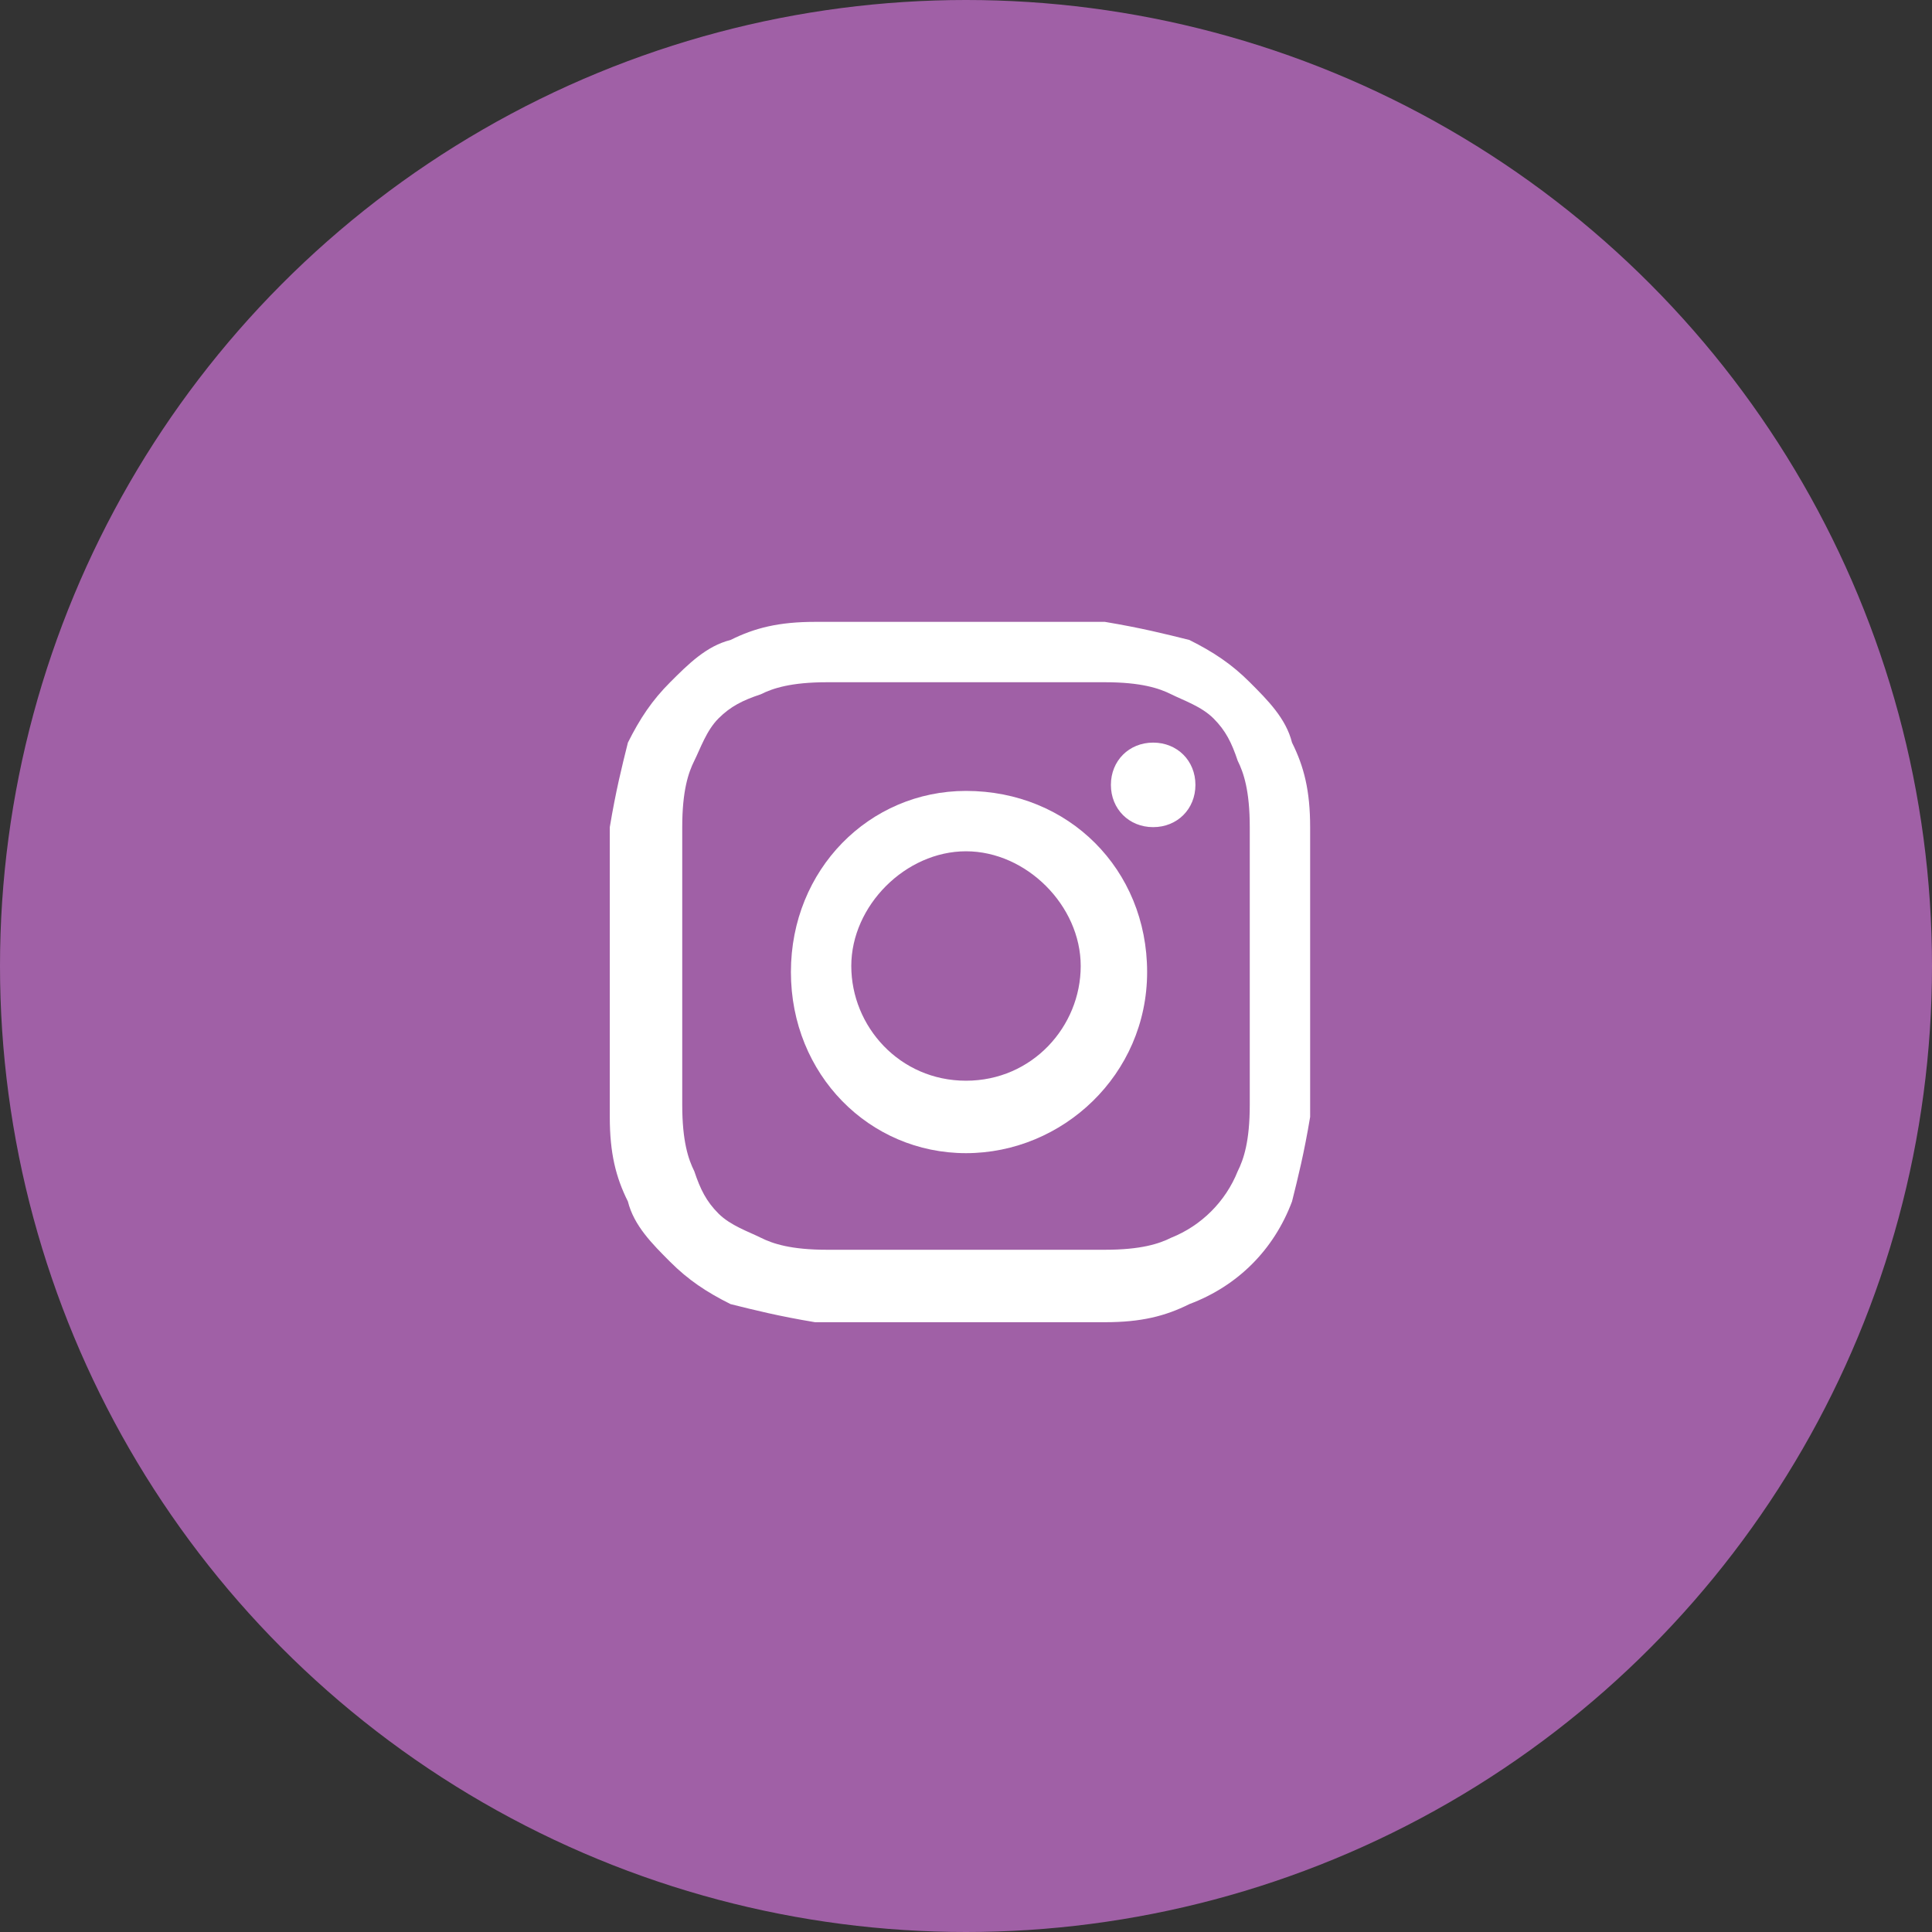
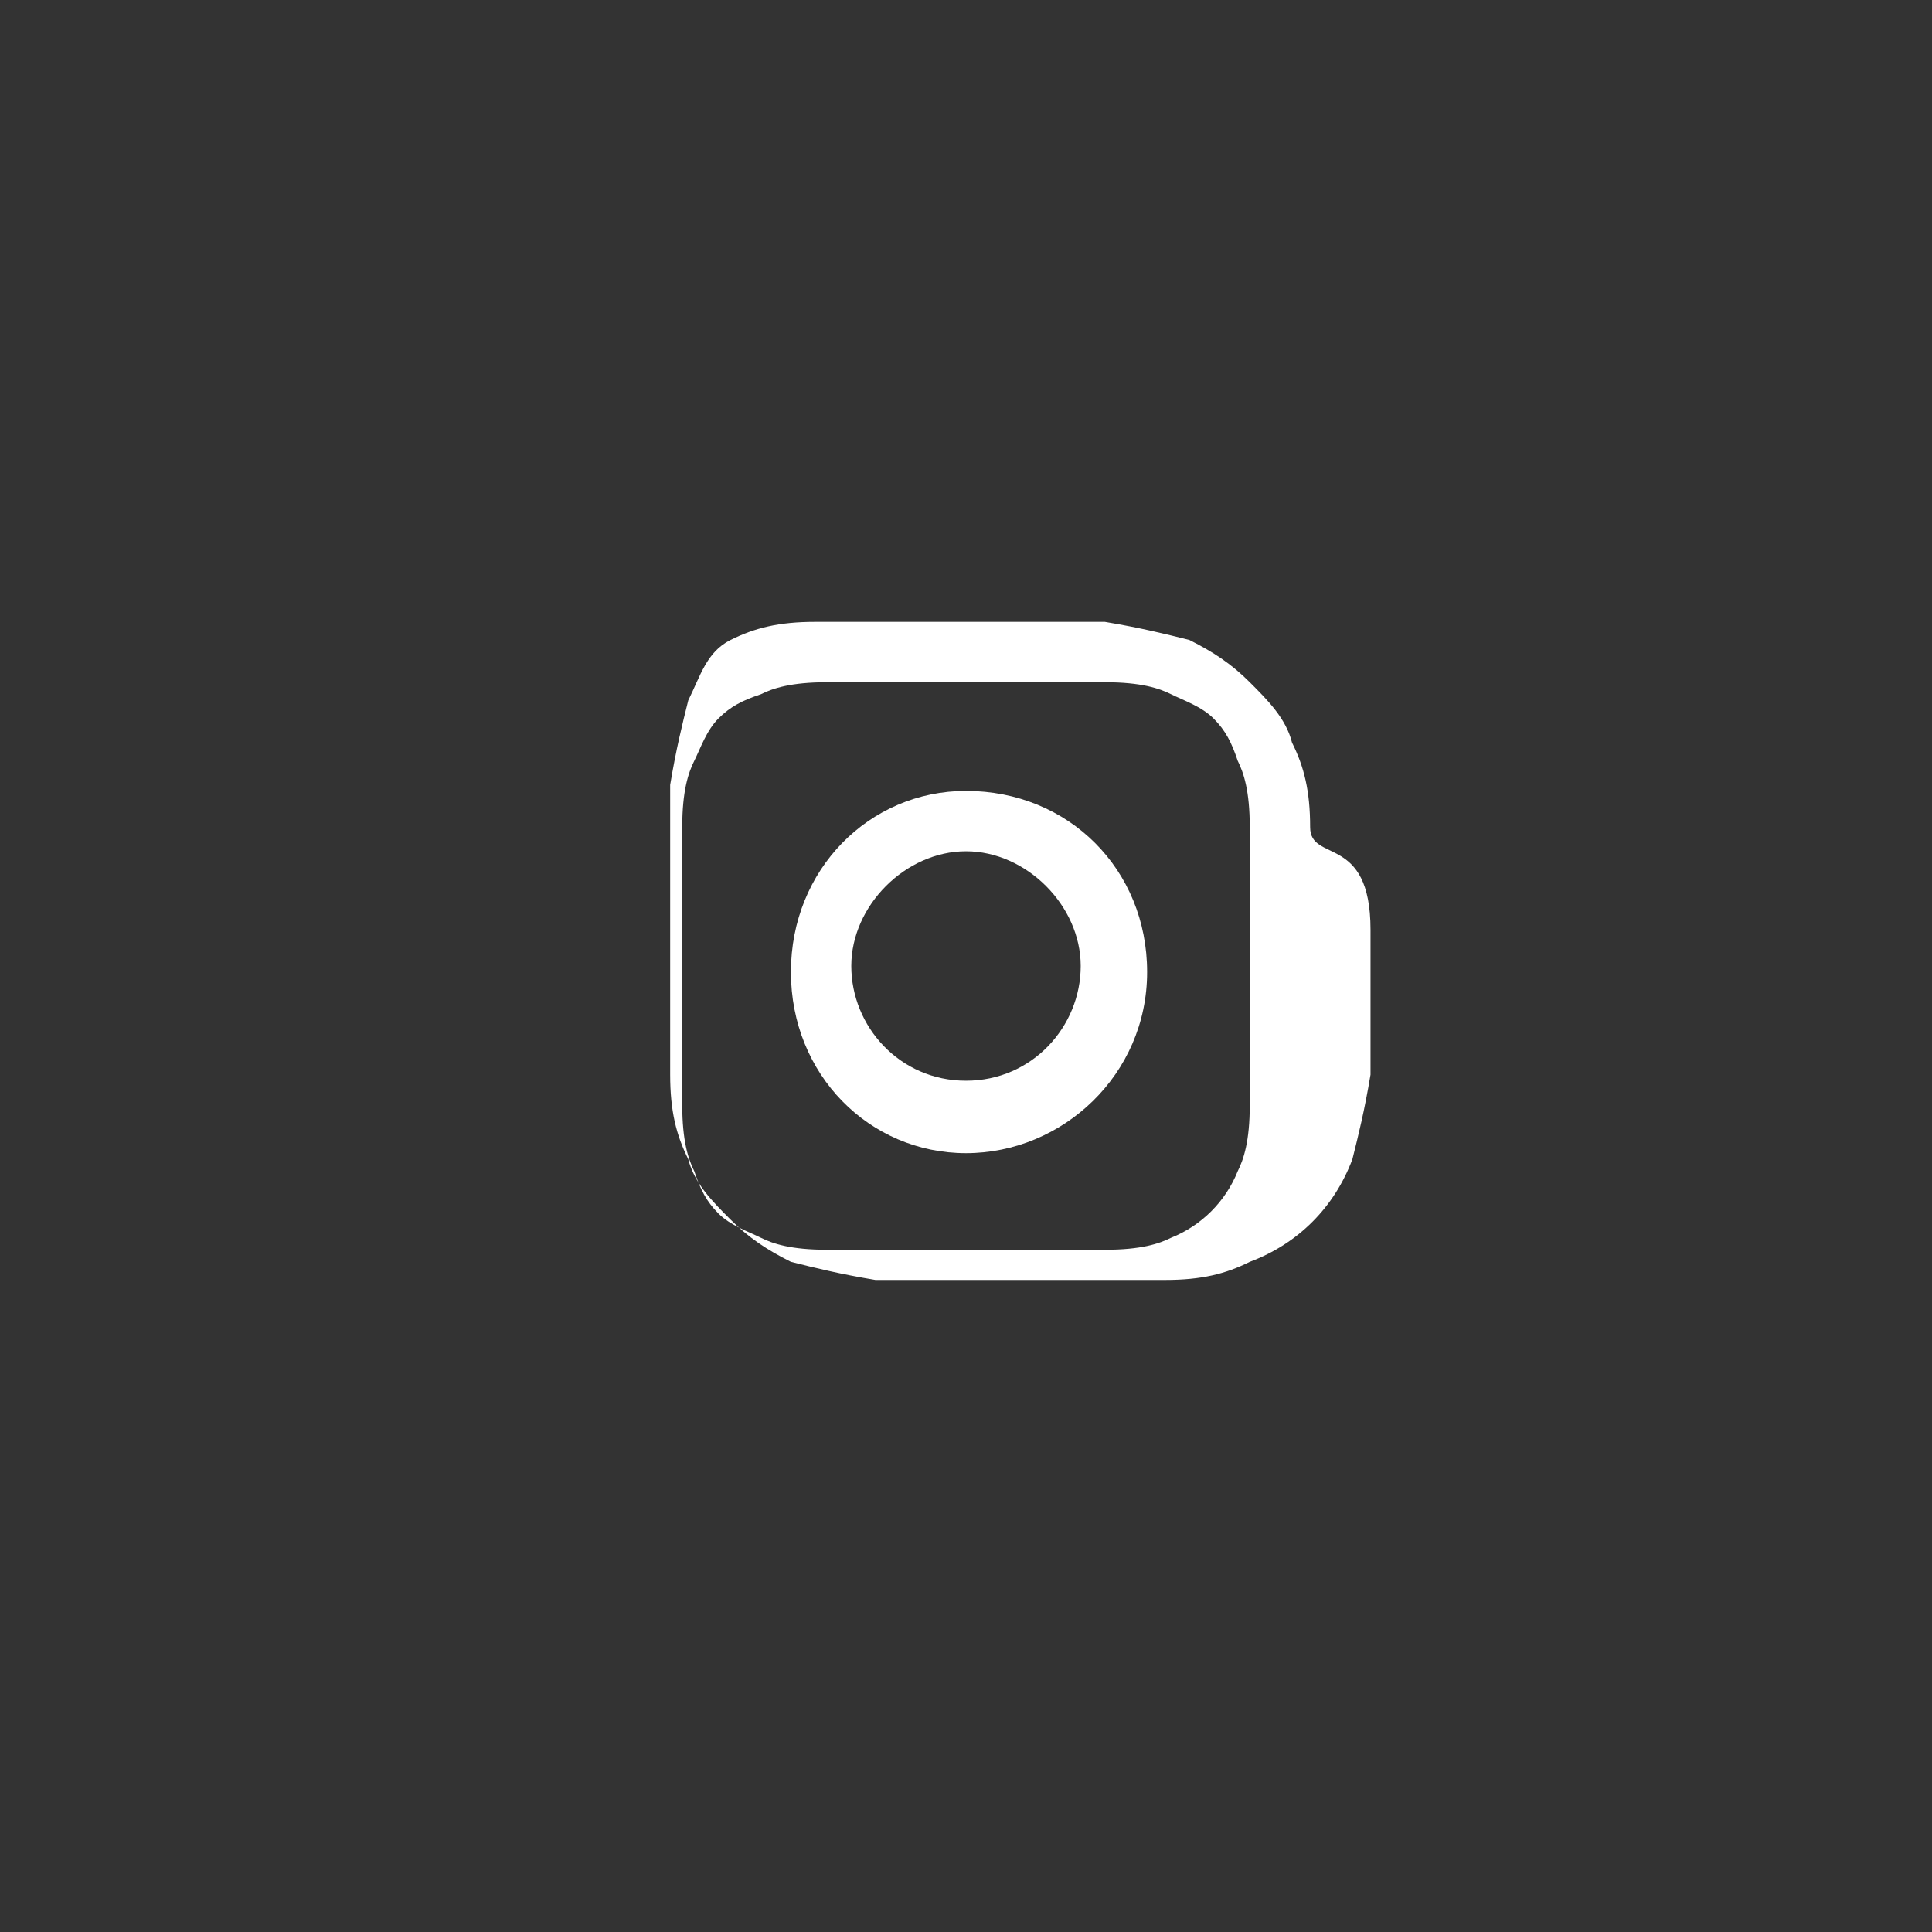
<svg xmlns="http://www.w3.org/2000/svg" version="1.1" id="Capa_2_00000021088589062375230140000007212799577784332210_" x="0px" y="0px" viewBox="0 0 32 32" style="enable-background:new 0 0 32 32;" xml:space="preserve">
  <rect x="0" y="0" width="32" height="32" fill="#333333" stroke="none" />
  <style type="text/css">
	.st0{fill:#A060A6;}
	.st1{fill:#FFFFFF;}
</style>
  <g id="Capa_2-2">
    <g>
-       <circle class="st0" cx="16" cy="16" r="16" />
      <g>
-         <path class="st1" d="M21.7,13.7c0-0.6-0.1-1-0.3-1.4c-0.1-0.4-0.4-0.7-0.7-1c-0.3-0.3-0.6-0.5-1-0.7c-0.4-0.1-0.8-0.2-1.4-0.3     c-0.6,0-0.8,0-2.4,0s-1.8,0-2.4,0s-1,0.1-1.4,0.3c-0.4,0.1-0.7,0.4-1,0.7s-0.5,0.6-0.7,1c-0.1,0.4-0.2,0.8-0.3,1.4     c0,0.6,0,0.8,0,2.4s0,1.8,0,2.4s0.1,1,0.3,1.4c0.1,0.4,0.4,0.7,0.7,1s0.6,0.5,1,0.7c0.4,0.1,0.8,0.2,1.4,0.3c0.6,0,0.8,0,2.4,0     s1.8,0,2.4,0s1-0.1,1.4-0.3c0.8-0.3,1.4-0.9,1.7-1.7c0.1-0.4,0.2-0.8,0.3-1.4c0-0.6,0-0.8,0-2.4S21.7,14.3,21.7,13.7L21.7,13.7z      M20.7,18.3c0,0.6-0.1,0.9-0.2,1.1c-0.2,0.5-0.6,0.9-1.1,1.1c-0.2,0.1-0.5,0.2-1.1,0.2s-0.8,0-2.3,0s-1.7,0-2.3,0     s-0.9-0.1-1.1-0.2c-0.2-0.1-0.5-0.2-0.7-0.4c-0.2-0.2-0.3-0.4-0.4-0.7c-0.1-0.2-0.2-0.5-0.2-1.1s0-0.8,0-2.3s0-1.7,0-2.3     s0.1-0.9,0.2-1.1c0.1-0.2,0.2-0.5,0.4-0.7s0.4-0.3,0.7-0.4c0.2-0.1,0.5-0.2,1.1-0.2s0.8,0,2.3,0s1.7,0,2.3,0s0.9,0.1,1.1,0.2     c0.2,0.1,0.5,0.2,0.7,0.4s0.3,0.4,0.4,0.7c0.1,0.2,0.2,0.5,0.2,1.1s0,0.8,0,2.3S20.7,17.7,20.7,18.3z" />
+         <path class="st1" d="M21.7,13.7c0-0.6-0.1-1-0.3-1.4c-0.1-0.4-0.4-0.7-0.7-1c-0.3-0.3-0.6-0.5-1-0.7c-0.4-0.1-0.8-0.2-1.4-0.3     c-0.6,0-0.8,0-2.4,0s-1.8,0-2.4,0s-1,0.1-1.4,0.3s-0.5,0.6-0.7,1c-0.1,0.4-0.2,0.8-0.3,1.4     c0,0.6,0,0.8,0,2.4s0,1.8,0,2.4s0.1,1,0.3,1.4c0.1,0.4,0.4,0.7,0.7,1s0.6,0.5,1,0.7c0.4,0.1,0.8,0.2,1.4,0.3c0.6,0,0.8,0,2.4,0     s1.8,0,2.4,0s1-0.1,1.4-0.3c0.8-0.3,1.4-0.9,1.7-1.7c0.1-0.4,0.2-0.8,0.3-1.4c0-0.6,0-0.8,0-2.4S21.7,14.3,21.7,13.7L21.7,13.7z      M20.7,18.3c0,0.6-0.1,0.9-0.2,1.1c-0.2,0.5-0.6,0.9-1.1,1.1c-0.2,0.1-0.5,0.2-1.1,0.2s-0.8,0-2.3,0s-1.7,0-2.3,0     s-0.9-0.1-1.1-0.2c-0.2-0.1-0.5-0.2-0.7-0.4c-0.2-0.2-0.3-0.4-0.4-0.7c-0.1-0.2-0.2-0.5-0.2-1.1s0-0.8,0-2.3s0-1.7,0-2.3     s0.1-0.9,0.2-1.1c0.1-0.2,0.2-0.5,0.4-0.7s0.4-0.3,0.7-0.4c0.2-0.1,0.5-0.2,1.1-0.2s0.8,0,2.3,0s1.7,0,2.3,0s0.9,0.1,1.1,0.2     c0.2,0.1,0.5,0.2,0.7,0.4s0.3,0.4,0.4,0.7c0.1,0.2,0.2,0.5,0.2,1.1s0,0.8,0,2.3S20.7,17.7,20.7,18.3z" />
        <path class="st1" d="M16,13.1c-1.6,0-2.9,1.3-2.9,3s1.3,3,2.9,3s3-1.3,3-3S17.7,13.1,16,13.1z M16,17.9c-1.1,0-1.9-0.9-1.9-1.9     s0.9-1.9,1.9-1.9s1.9,0.9,1.9,1.9S17.1,17.9,16,17.9z" />
-         <path class="st1" d="M19.8,13c0,0.4-0.3,0.7-0.7,0.7s-0.7-0.3-0.7-0.7s0.3-0.7,0.7-0.7S19.8,12.6,19.8,13z" />
      </g>
    </g>
  </g>
</svg>